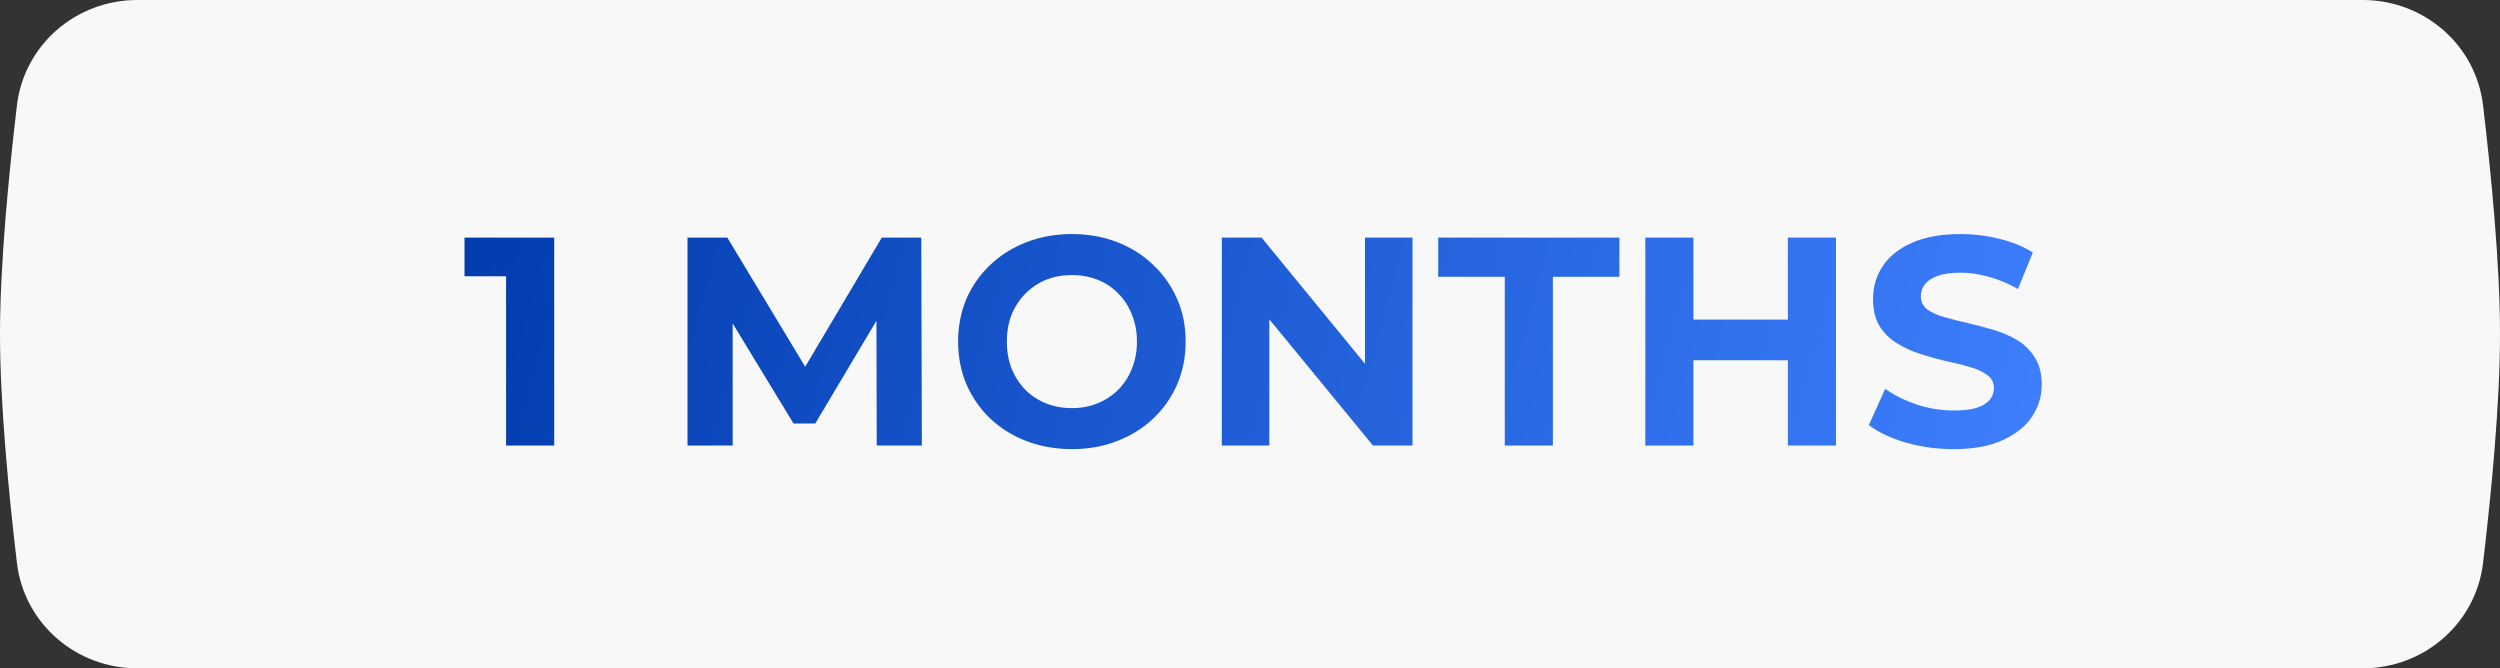
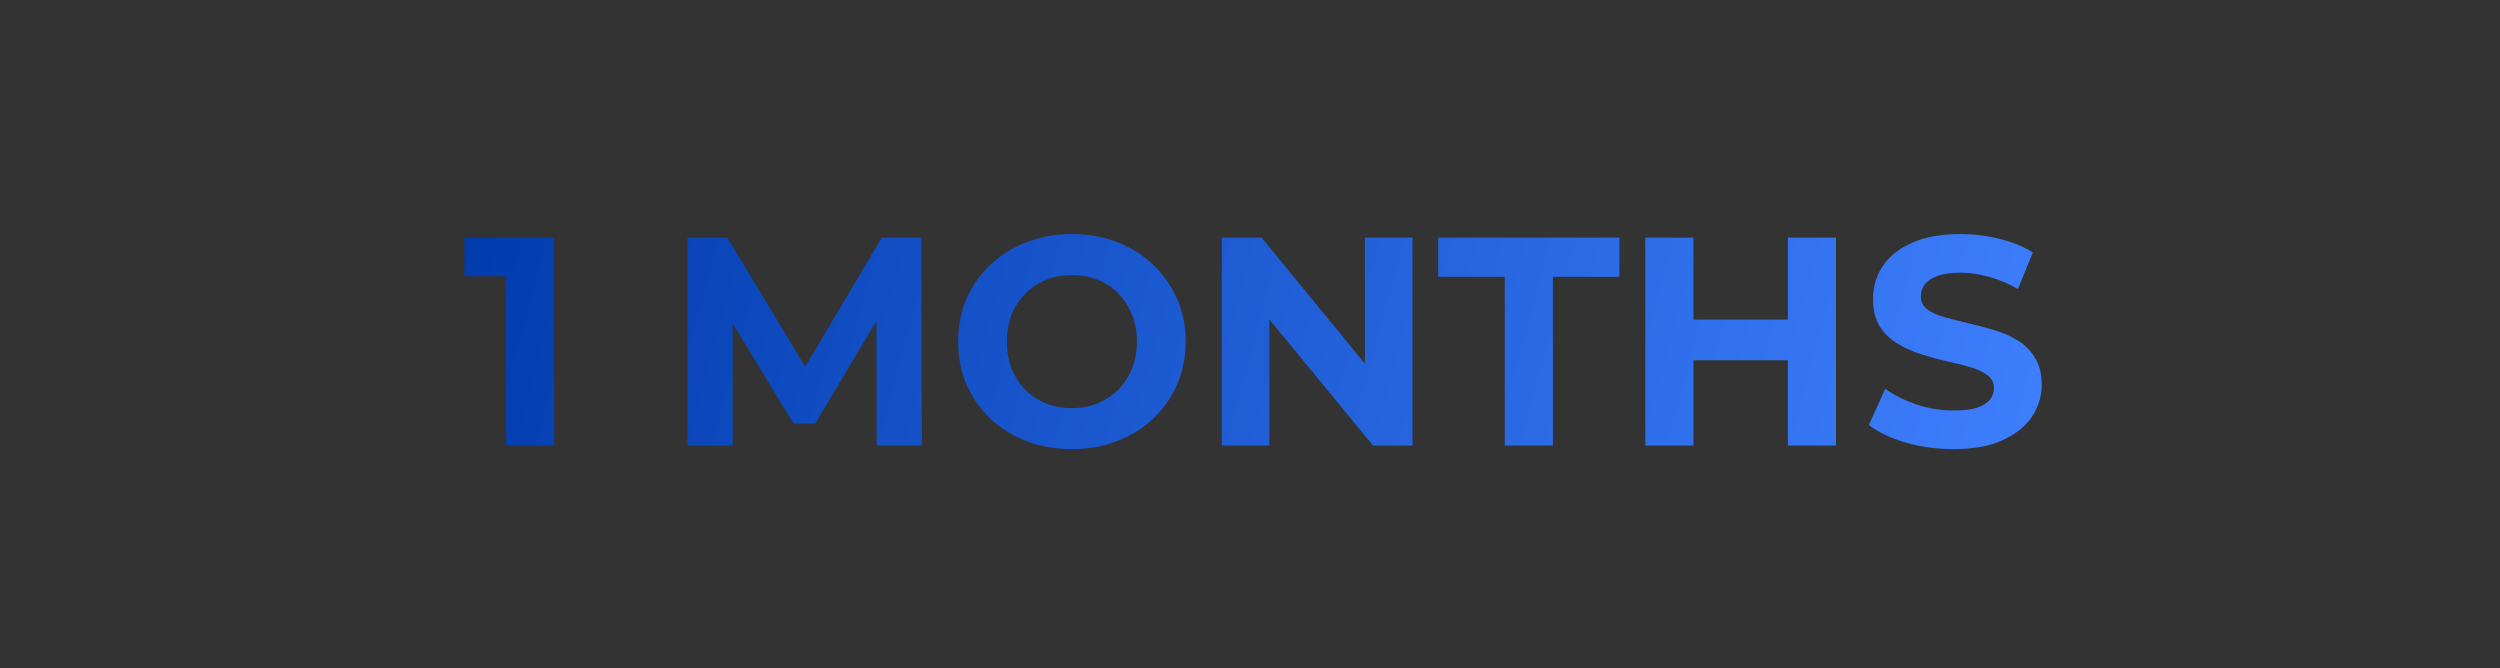
<svg xmlns="http://www.w3.org/2000/svg" width="202" height="54" viewBox="0 0 202 54" fill="none">
  <rect x="0" y="0" width="202" height="54" fill="#333333" stroke="none" />
-   <path d="M1.368 8.517C1.95 3.61 6.151 0 11.092 0H190.908C195.849 0 200.05 3.61 200.632 8.517C201.293 14.096 202 21.371 202 27C202 32.629 201.293 39.904 200.632 45.483C200.05 50.39 195.849 54 190.908 54H11.092C6.151 54 1.95 50.39 1.368 45.483C0.707 39.904 0 32.629 0 27C0 21.371 0.707 14.096 1.368 8.517Z" fill="#F8F8F8" />
  <path d="M40.891 36V20.64L42.571 22.32H37.531V19.2H44.779V36H40.891ZM55.551 36V19.2H58.767L65.919 31.056H64.215L71.247 19.2H74.439L74.487 36H70.839L70.815 24.792H71.487L65.871 34.224H64.119L58.383 24.792H59.199V36H55.551ZM86.632 36.288C85.305 36.288 84.073 36.072 82.936 35.64C81.817 35.208 80.841 34.6 80.008 33.816C79.192 33.032 78.552 32.112 78.088 31.056C77.641 30 77.416 28.848 77.416 27.6C77.416 26.352 77.641 25.2 78.088 24.144C78.552 23.088 79.201 22.168 80.032 21.384C80.865 20.6 81.841 19.992 82.96 19.56C84.081 19.128 85.296 18.912 86.609 18.912C87.936 18.912 89.153 19.128 90.257 19.56C91.376 19.992 92.344 20.6 93.16 21.384C93.993 22.168 94.641 23.088 95.105 24.144C95.569 25.184 95.8 26.336 95.8 27.6C95.8 28.848 95.569 30.008 95.105 31.08C94.641 32.136 93.993 33.056 93.16 33.84C92.344 34.608 91.376 35.208 90.257 35.64C89.153 36.072 87.945 36.288 86.632 36.288ZM86.609 32.976C87.361 32.976 88.049 32.848 88.672 32.592C89.312 32.336 89.873 31.968 90.353 31.488C90.832 31.008 91.201 30.44 91.457 29.784C91.728 29.128 91.865 28.4 91.865 27.6C91.865 26.8 91.728 26.072 91.457 25.416C91.201 24.76 90.832 24.192 90.353 23.712C89.888 23.232 89.337 22.864 88.697 22.608C88.056 22.352 87.361 22.224 86.609 22.224C85.856 22.224 85.16 22.352 84.52 22.608C83.897 22.864 83.344 23.232 82.865 23.712C82.385 24.192 82.008 24.76 81.737 25.416C81.481 26.072 81.353 26.8 81.353 27.6C81.353 28.384 81.481 29.112 81.737 29.784C82.008 30.44 82.376 31.008 82.841 31.488C83.32 31.968 83.88 32.336 84.52 32.592C85.16 32.848 85.856 32.976 86.609 32.976ZM98.722 36V19.2H101.938L111.85 31.296H110.29V19.2H114.13V36H110.938L101.002 23.904H102.562V36H98.722ZM121.585 36V22.368H116.209V19.2H130.849V22.368H125.473V36H121.585ZM144.461 19.2H148.349V36H144.461V19.2ZM136.829 36H132.941V19.2H136.829V36ZM144.749 29.112H136.541V25.824H144.749V29.112ZM157.844 36.288C156.5 36.288 155.212 36.112 153.98 35.76C152.748 35.392 151.756 34.92 151.004 34.344L152.324 31.416C153.044 31.928 153.892 32.352 154.868 32.688C155.86 33.008 156.86 33.168 157.868 33.168C158.636 33.168 159.252 33.096 159.716 32.952C160.196 32.792 160.548 32.576 160.772 32.304C160.996 32.032 161.108 31.72 161.108 31.368C161.108 30.92 160.932 30.568 160.58 30.312C160.228 30.04 159.764 29.824 159.188 29.664C158.612 29.488 157.972 29.328 157.268 29.184C156.58 29.024 155.884 28.832 155.18 28.608C154.492 28.384 153.86 28.096 153.284 27.744C152.708 27.392 152.236 26.928 151.868 26.352C151.516 25.776 151.34 25.04 151.34 24.144C151.34 23.184 151.596 22.312 152.108 21.528C152.636 20.728 153.42 20.096 154.46 19.632C155.516 19.152 156.836 18.912 158.42 18.912C159.476 18.912 160.516 19.04 161.54 19.296C162.564 19.536 163.468 19.904 164.252 20.4L163.052 23.352C162.268 22.904 161.484 22.576 160.7 22.368C159.916 22.144 159.148 22.032 158.396 22.032C157.644 22.032 157.028 22.12 156.548 22.296C156.068 22.472 155.724 22.704 155.516 22.992C155.308 23.264 155.204 23.584 155.204 23.952C155.204 24.384 155.38 24.736 155.732 25.008C156.084 25.264 156.548 25.472 157.124 25.632C157.7 25.792 158.332 25.952 159.02 26.112C159.724 26.272 160.42 26.456 161.108 26.664C161.812 26.872 162.452 27.152 163.028 27.504C163.604 27.856 164.068 28.32 164.42 28.896C164.788 29.472 164.972 30.2 164.972 31.08C164.972 32.024 164.708 32.888 164.18 33.672C163.652 34.456 162.86 35.088 161.804 35.568C160.764 36.048 159.444 36.288 157.844 36.288Z" fill="url(#paint0_linear_131_174)" />
  <defs>
    <linearGradient id="paint0_linear_131_174" x1="37" y1="13" x2="164.341" y2="47.182" gradientUnits="userSpaceOnUse">
      <stop stop-color="#003BAD" />
      <stop offset="1" stop-color="#3F80FF" />
    </linearGradient>
  </defs>
</svg>